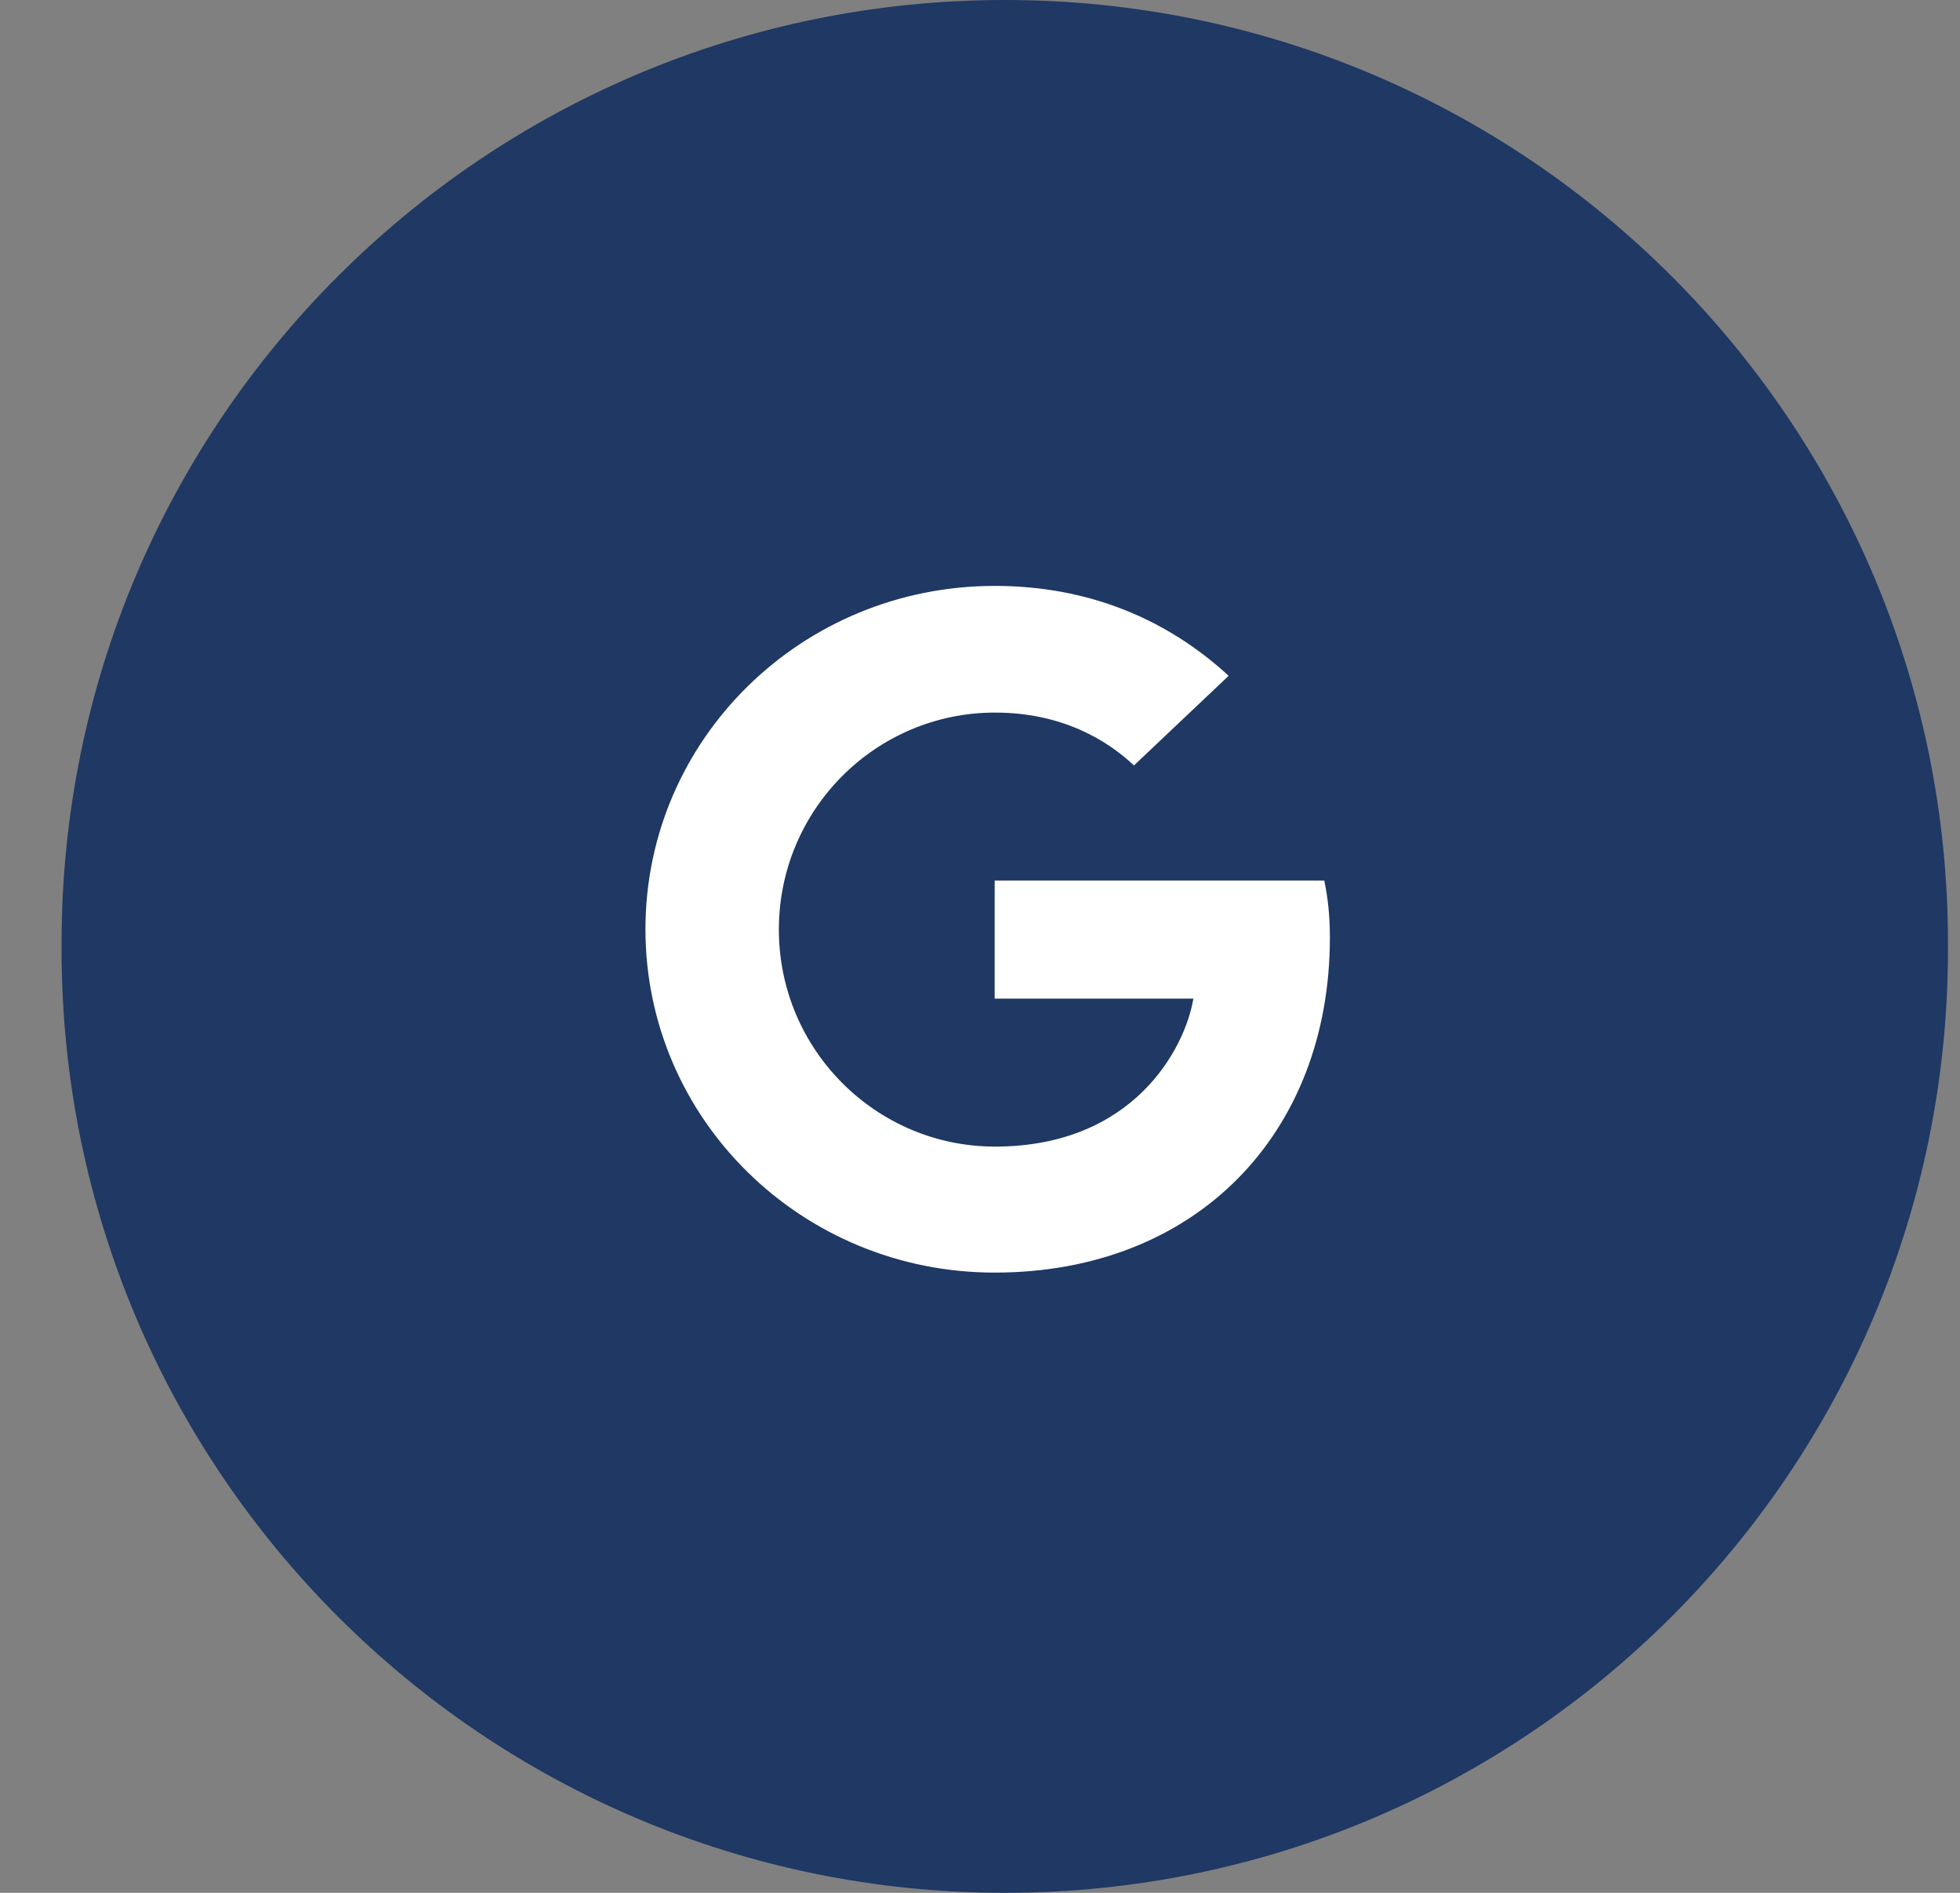
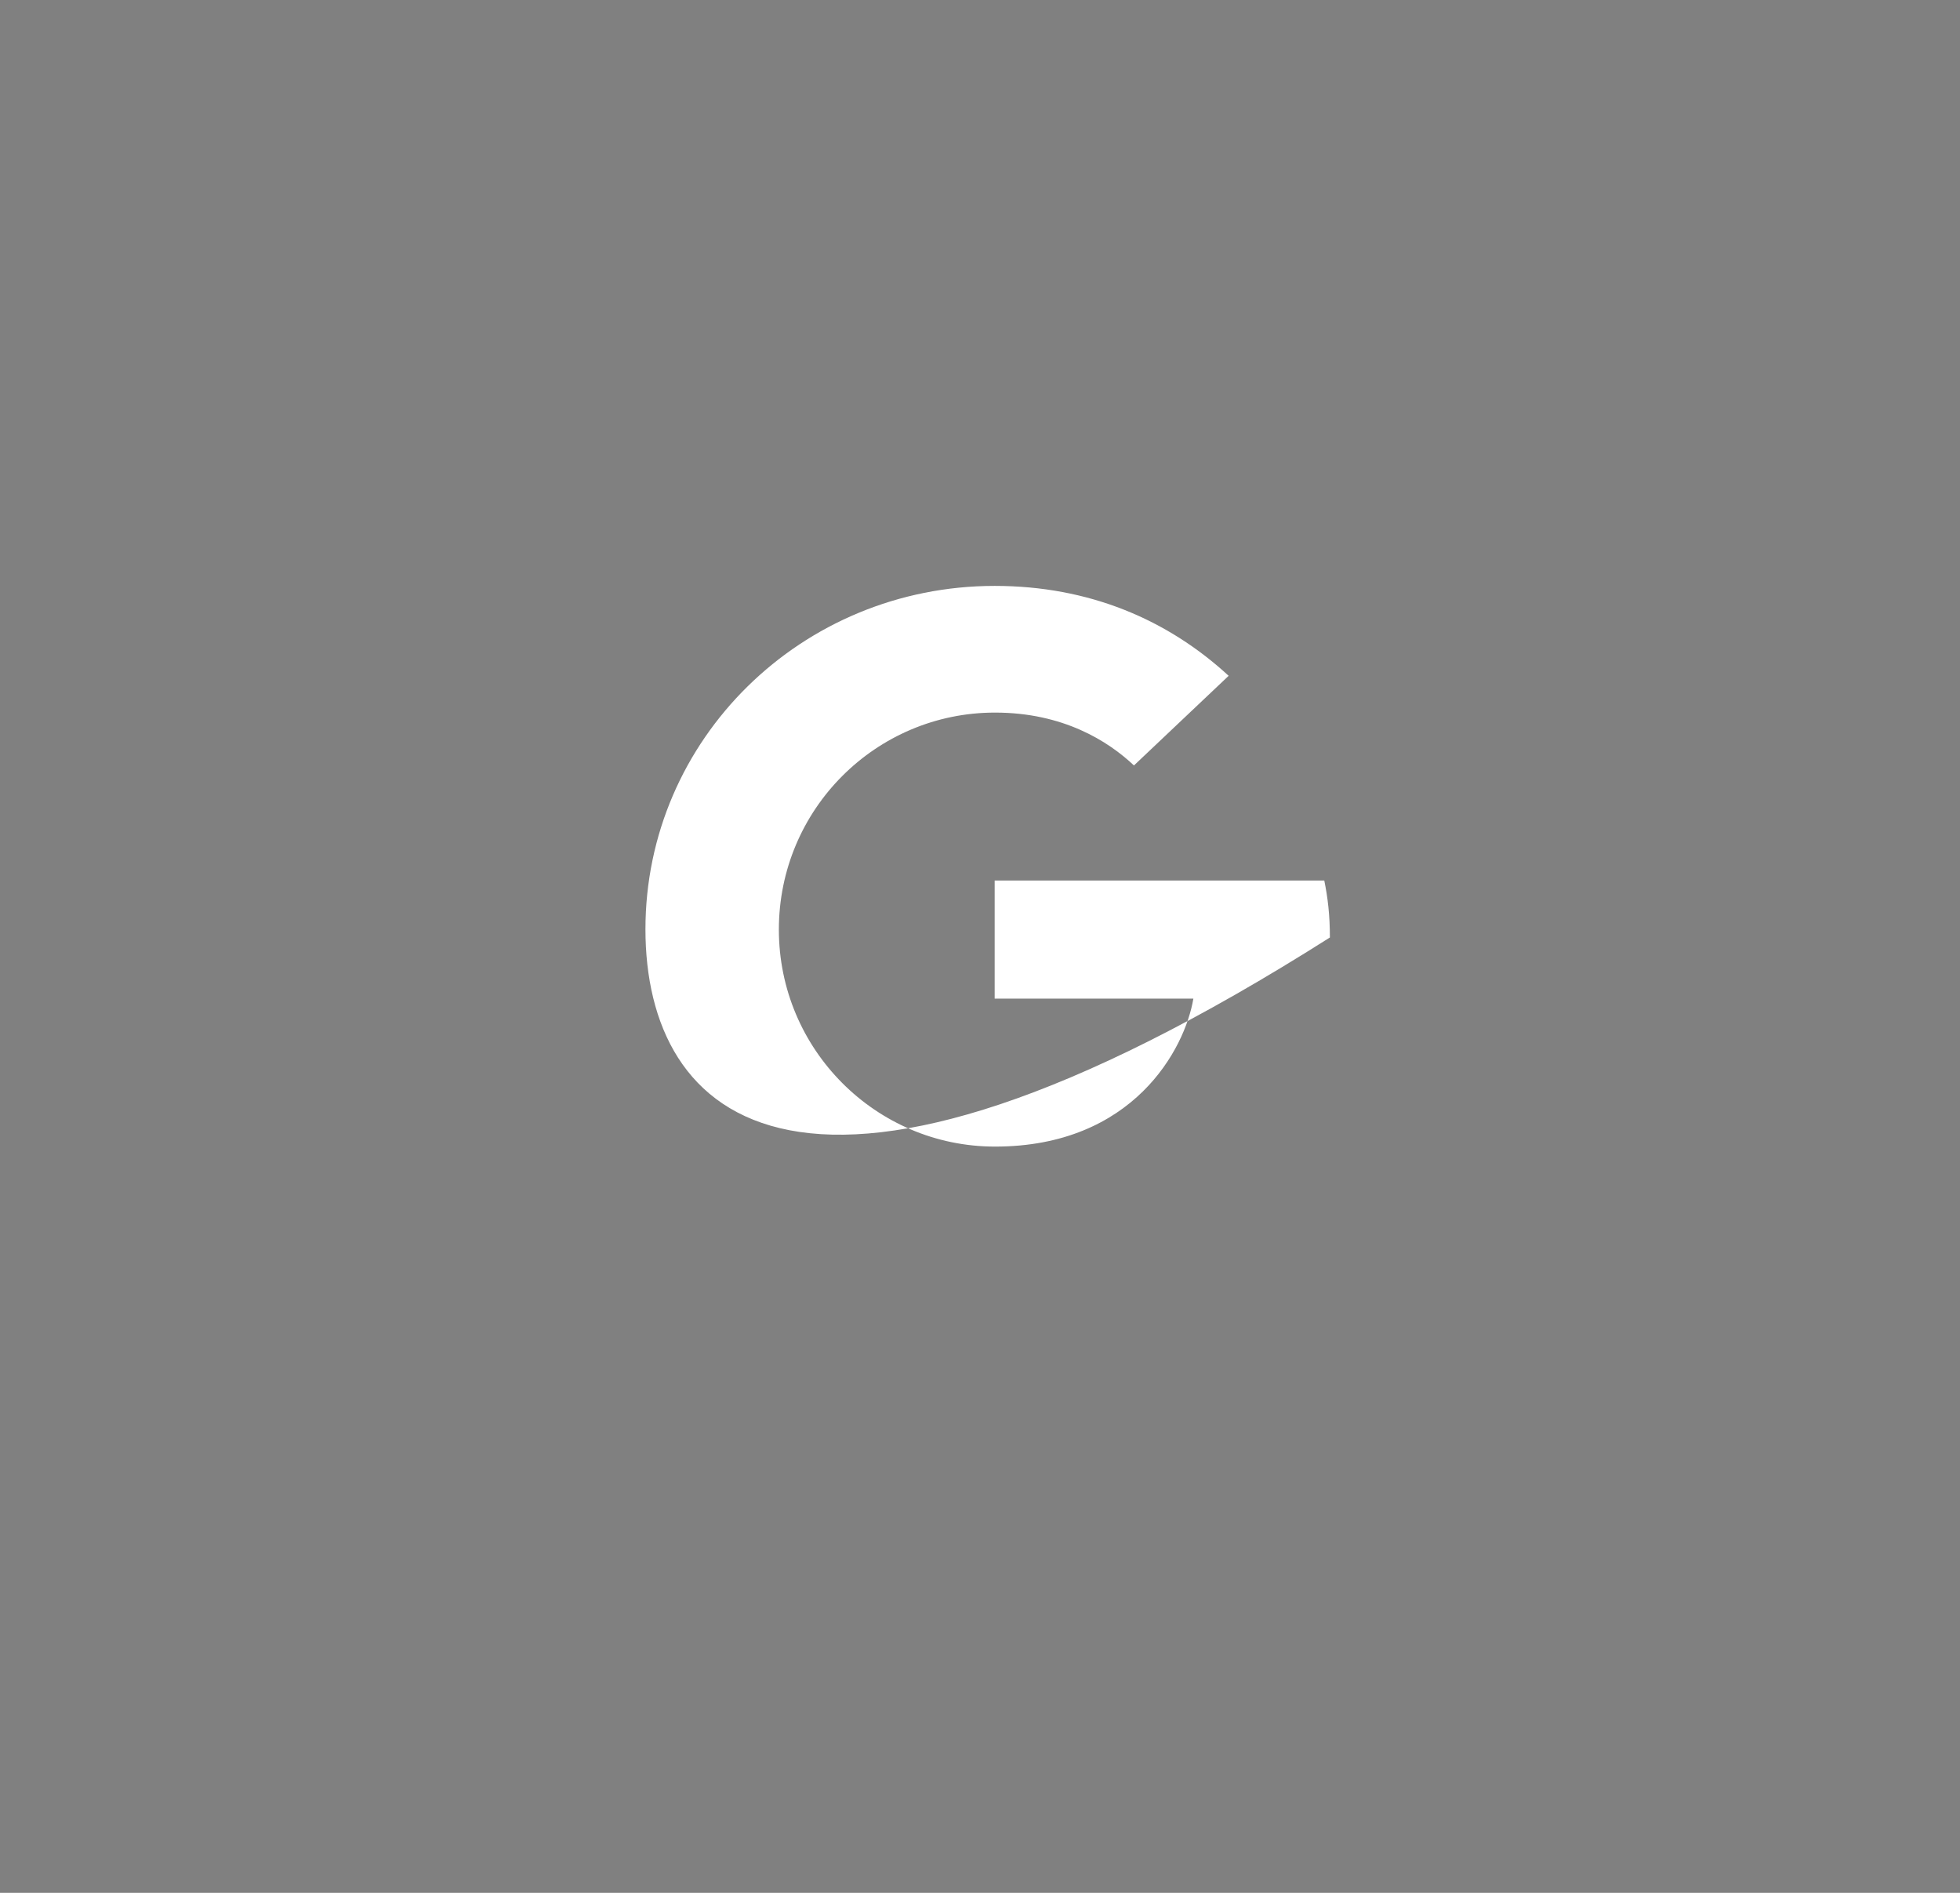
<svg xmlns="http://www.w3.org/2000/svg" viewBox="0 0 29 28">
  <rect x="0" y="0" width="29" height="28" fill="#808080" stroke="none" />
  <g fill="none" fill-rule="evenodd" transform="translate(.911)">
-     <path fill="#1F3864" d="M27.911,13.956 L27.911,14.044 C27.911,21.752 21.663,28 13.956,28 C6.248,28 4.71949374e-16,21.752 0,14.044 L0,13.956 C-9.43898748e-16,6.248 6.248,9.43898748e-16 13.956,0 C21.663,-1.41584812e-15 27.911,6.248 27.911,13.956 Z" />
-     <path fill="#FFF" d="M8.639,13.746 C8.639,10.937 10.949,8.667 13.806,8.667 C15.201,8.667 16.363,9.164 17.268,9.997 L15.867,11.323 C15.485,10.963 14.819,10.541 13.811,10.541 C12.049,10.541 10.613,11.973 10.613,13.751 C10.613,15.524 12.049,16.961 13.811,16.961 C15.857,16.961 16.622,15.514 16.746,14.772 L13.806,14.772 L13.806,13.025 L18.683,13.025 C18.735,13.279 18.766,13.538 18.766,13.868 C18.766,16.768 16.787,18.825 13.806,18.825 C10.949,18.825 8.639,16.555 8.639,13.746 Z" />
+     <path fill="#FFF" d="M8.639,13.746 C8.639,10.937 10.949,8.667 13.806,8.667 C15.201,8.667 16.363,9.164 17.268,9.997 L15.867,11.323 C15.485,10.963 14.819,10.541 13.811,10.541 C12.049,10.541 10.613,11.973 10.613,13.751 C10.613,15.524 12.049,16.961 13.811,16.961 C15.857,16.961 16.622,15.514 16.746,14.772 L13.806,14.772 L13.806,13.025 L18.683,13.025 C18.735,13.279 18.766,13.538 18.766,13.868 C10.949,18.825 8.639,16.555 8.639,13.746 Z" />
  </g>
</svg>